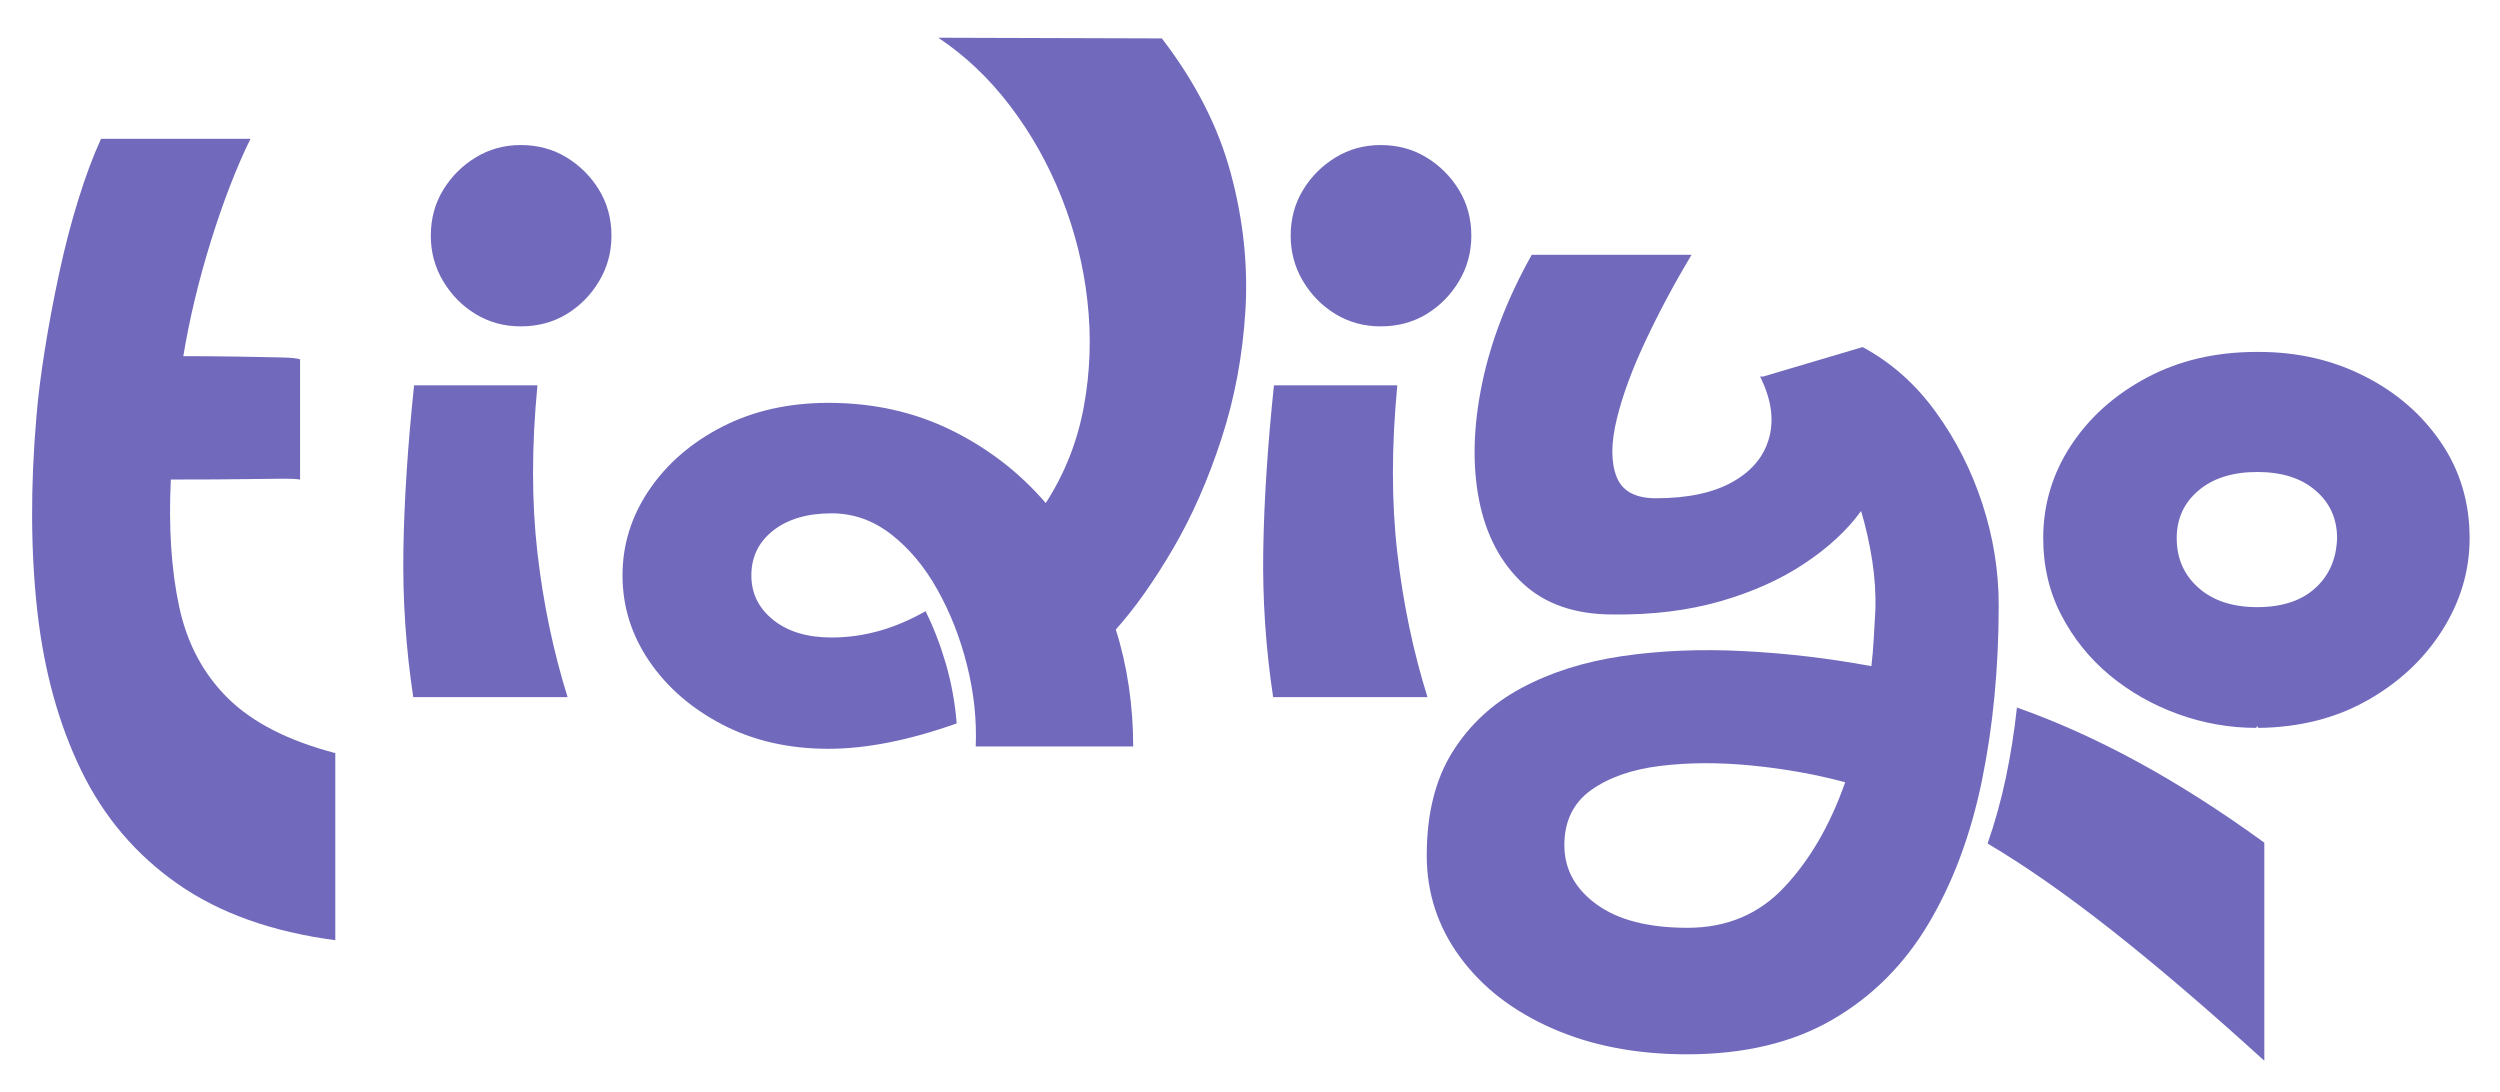
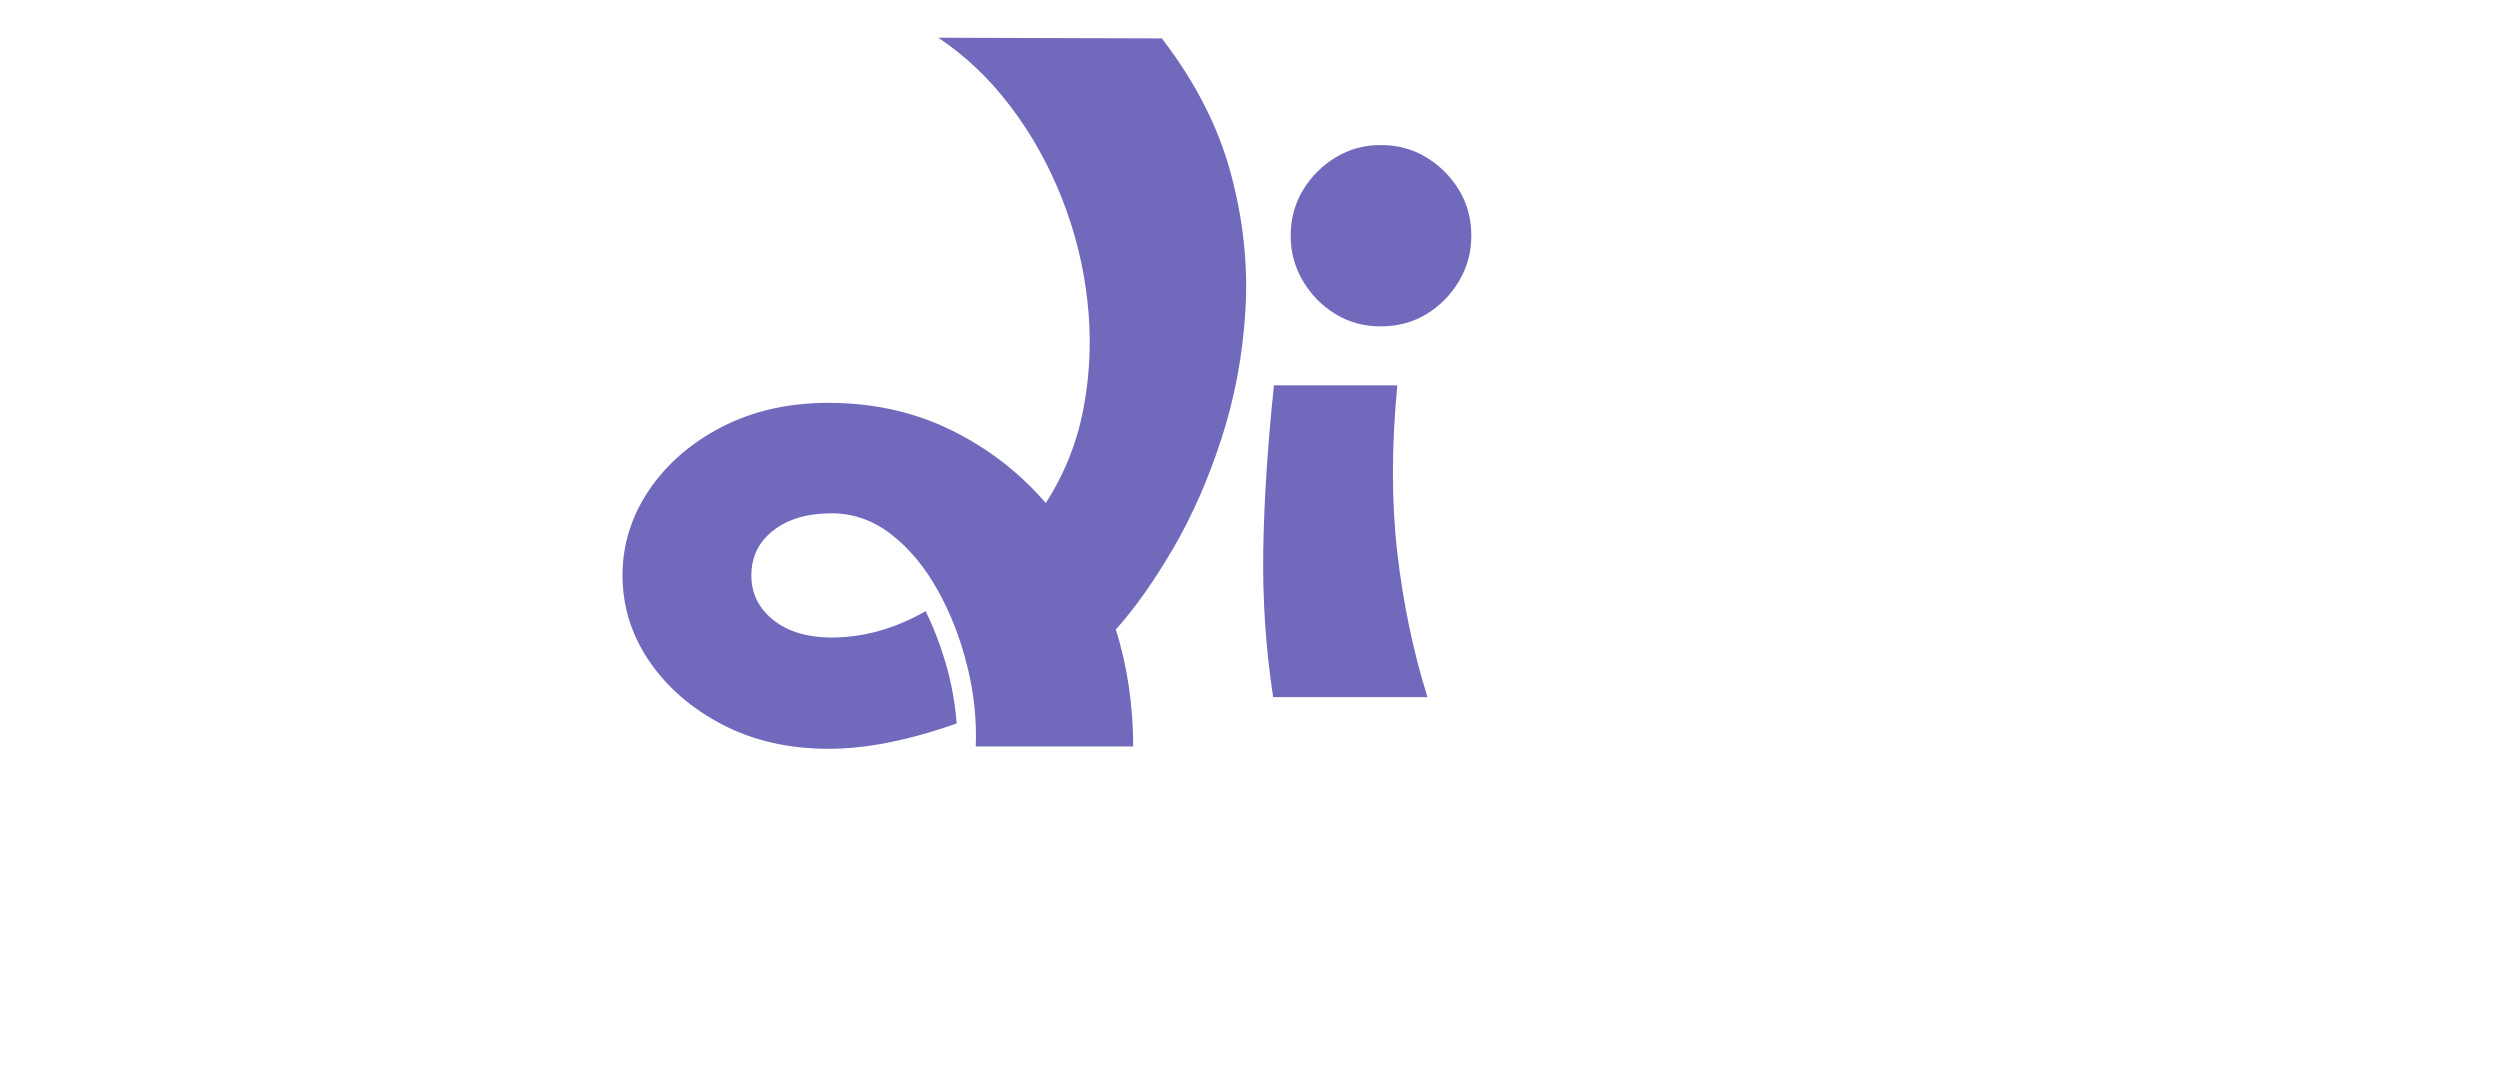
<svg xmlns="http://www.w3.org/2000/svg" fill="none" viewBox="0 0 380 166" height="166" width="380">
-   <path fill="#7069BC" d="M79.149 49.609C76.649 49.609 74.368 48.995 72.316 47.755C70.259 46.505 68.608 44.833 67.358 42.734C66.108 40.64 65.483 38.338 65.483 35.838C65.483 33.255 66.108 30.937 67.358 28.88C68.608 26.828 70.259 25.172 72.316 23.922C74.368 22.672 76.649 22.047 79.149 22.047C81.733 22.047 84.05 22.672 86.108 23.922C88.16 25.172 89.816 26.828 91.066 28.88C92.316 30.937 92.941 33.255 92.941 35.838C92.941 38.338 92.316 40.64 91.066 42.734C89.816 44.833 88.16 46.505 86.108 47.755C84.05 48.995 81.733 49.609 79.149 49.609ZM62.816 105.963C61.691 98.547 61.191 91.078 61.316 83.547C61.441 76.005 61.983 67.682 62.941 58.568H81.691C80.8 67.833 80.8 76.317 81.691 84.026C82.576 91.724 84.108 99.036 86.274 105.963H62.816Z" />
  <path fill="#7069BC" d="M176.601 5.838C181.685 12.453 185.169 19.265 187.06 26.276C188.961 33.291 189.711 40.229 189.31 47.088C188.903 53.937 187.69 60.463 185.664 66.672C183.648 72.88 181.19 78.463 178.289 83.422C175.383 88.38 172.487 92.474 169.601 95.692C170.476 98.432 171.133 101.312 171.581 104.338C172.023 107.354 172.247 110.396 172.247 113.463H148.31C148.476 109.354 148.028 105.224 146.976 101.067C145.935 96.916 144.44 93.109 142.497 89.651C140.565 86.182 138.226 83.375 135.476 81.234C132.737 79.099 129.716 78.026 126.414 78.026C122.716 78.026 119.758 78.896 117.539 80.63C115.315 82.37 114.206 84.646 114.206 87.463C114.206 90.203 115.315 92.458 117.539 94.234C119.758 96.015 122.716 96.901 126.414 96.901C131.258 96.901 136.018 95.567 140.685 92.901C141.893 95.317 142.919 97.979 143.768 100.88C144.612 103.786 145.164 106.812 145.414 109.963C138.148 112.536 131.653 113.817 125.935 113.817C119.893 113.817 114.508 112.588 109.789 110.13C105.081 107.672 101.372 104.453 98.664 100.463C95.966 96.479 94.622 92.146 94.622 87.463C94.622 82.797 95.966 78.474 98.664 74.484C101.372 70.484 105.081 67.276 109.789 64.859C114.508 62.443 119.893 61.234 125.935 61.234C132.711 61.234 138.898 62.604 144.497 65.338C150.107 68.078 154.924 71.786 158.956 76.463C161.857 71.953 163.789 67.057 164.747 61.776C165.716 56.5 165.898 51.161 165.289 45.755C164.69 40.354 163.383 35.12 161.372 30.047C159.357 24.963 156.752 20.328 153.56 16.13C150.377 11.937 146.732 8.474 142.622 5.734L176.601 5.838Z" />
  <path fill="#7069BC" d="M209.851 49.609C207.351 49.609 205.069 48.995 203.017 47.755C200.96 46.505 199.309 44.833 198.059 42.734C196.809 40.64 196.184 38.338 196.184 35.838C196.184 33.255 196.809 30.937 198.059 28.88C199.309 26.828 200.96 25.172 203.017 23.922C205.069 22.672 207.351 22.047 209.851 22.047C212.434 22.047 214.752 22.672 216.809 23.922C218.861 25.172 220.517 26.828 221.767 28.88C223.017 30.937 223.642 33.255 223.642 35.838C223.642 38.338 223.017 40.64 221.767 42.734C220.517 44.833 218.861 46.505 216.809 47.755C214.752 48.995 212.434 49.609 209.851 49.609ZM193.517 105.963C192.392 98.547 191.892 91.078 192.017 83.547C192.142 76.005 192.684 67.682 193.642 58.568H212.392C211.502 67.833 211.502 76.317 212.392 84.026C213.278 91.724 214.809 99.036 216.976 105.963H193.517Z" />
-   <path fill="#7069BC" d="M283.115 52.755C287.475 55.104 291.183 58.396 294.24 62.63C297.308 66.854 299.667 71.505 301.324 76.588C302.975 81.661 303.803 86.776 303.803 91.942C303.803 101.458 302.954 110.349 301.261 118.609C299.563 126.87 296.865 134.12 293.157 140.359C289.449 146.609 284.574 151.484 278.532 154.984C272.49 158.495 265.115 160.255 256.407 160.255C248.74 160.255 241.917 158.942 235.949 156.317C229.99 153.703 225.324 150.099 221.949 145.505C218.563 140.906 216.865 135.745 216.865 130.026C216.865 123.734 218.157 118.51 220.74 114.359C223.313 110.224 226.808 106.963 231.24 104.588C235.683 102.203 240.787 100.583 246.553 99.734C252.313 98.89 258.438 98.63 264.928 98.963C271.412 99.286 277.917 100.047 284.449 101.255C284.615 99.88 284.73 98.515 284.803 97.151C284.886 95.776 284.969 94.328 285.053 92.797C285.136 90.297 284.975 87.755 284.574 85.172C284.167 82.588 283.605 80.088 282.886 77.672C280.787 80.578 277.917 83.234 274.282 85.651C270.657 88.067 266.386 89.984 261.469 91.401C256.553 92.807 251.115 93.474 245.157 93.401C239.433 93.401 234.876 91.833 231.49 88.692C228.1 85.541 225.876 81.328 224.824 76.047C223.782 70.755 223.928 64.87 225.261 58.38C226.594 51.896 229.115 45.349 232.824 38.734H257.115C254.542 43.015 252.23 47.333 250.178 51.693C248.12 56.041 246.646 60.026 245.761 63.651C244.87 67.276 244.85 70.203 245.699 72.422C246.542 74.63 248.537 75.734 251.678 75.734C256.521 75.734 260.412 74.911 263.344 73.255C266.287 71.604 268.141 69.37 268.907 66.547C269.683 63.729 269.225 60.625 267.532 57.234H268.011L283.115 52.755ZM306.574 107.547C312.542 109.646 318.667 112.401 324.949 115.817C331.24 119.245 337.646 123.338 344.178 128.088V161.234C335.48 153.328 327.725 146.698 320.907 141.338C314.1 135.974 307.834 131.599 302.115 128.213C303.24 124.989 304.162 121.661 304.886 118.234C305.605 114.817 306.167 111.255 306.574 107.547ZM256.511 141.026C262.48 141.026 267.396 138.948 271.261 134.797C275.136 130.656 278.204 125.359 280.469 118.901C275.954 117.692 271.219 116.844 266.261 116.359C261.303 115.87 256.662 115.89 252.344 116.422C248.037 116.948 244.532 118.177 241.824 120.109C239.126 122.052 237.782 124.838 237.782 128.463C237.782 132.088 239.412 135.088 242.678 137.463C245.938 139.838 250.553 141.026 256.511 141.026Z" />
  <mask height="219" width="54" y="-18" x="0" maskUnits="userSpaceOnUse" style="mask-type:luminance" id="mask0_1_46">
-     <path fill="white" d="M53.333 -18H0V200.667H53.333V-18Z" />
-   </mask>
+     </mask>
  <g mask="url(#mask0_1_46)">
-     <path fill="#7069BC" d="M25.966 72.889C25.617 80.197 26.038 86.639 27.236 92.223C28.429 97.796 30.893 102.426 34.632 106.118C38.367 109.816 43.809 112.598 50.966 114.473V142.91C41.351 141.644 33.372 138.796 27.028 134.368C20.695 129.952 15.804 124.207 12.361 117.139C8.929 110.087 6.7 102.009 5.674 92.91C4.658 83.816 4.617 73.905 5.549 63.181C5.799 60.212 6.221 56.858 6.82 53.118C7.413 49.368 8.137 45.525 8.986 41.577C9.83 37.618 10.809 33.858 11.924 30.285C13.033 26.717 14.179 23.655 15.361 21.098H38.07C35.945 25.431 33.945 30.598 32.07 36.598C30.205 42.598 28.804 48.447 27.861 54.139C30.762 54.139 33.507 54.16 36.091 54.202C38.684 54.243 40.851 54.285 42.591 54.327C44.341 54.368 45.346 54.473 45.611 54.639V72.889C45.512 72.889 45.341 72.868 45.091 72.827C44.841 72.785 44.117 72.764 42.924 72.764C41.726 72.764 39.809 72.785 37.174 72.827C34.549 72.868 30.809 72.889 25.966 72.889Z" />
-   </g>
+     </g>
  <mask height="219" width="74" y="-18" x="306" maskUnits="userSpaceOnUse" style="mask-type:luminance" id="mask1_1_46">
-     <path fill="white" d="M380 -18H306.667V200.667H380V-18Z" />
-   </mask>
+     </mask>
  <g mask="url(#mask1_1_46)">
    <path fill="#7069BC" d="M375.381 81.806C375.381 86.754 373.995 91.41 371.235 95.785C368.469 100.16 364.683 103.712 359.881 106.431C355.073 109.155 349.568 110.556 343.36 110.639C343.276 110.639 343.214 110.598 343.172 110.514C343.131 110.431 343.11 110.389 343.11 110.389C343.026 110.389 342.985 110.431 342.985 110.514C342.985 110.598 342.985 110.639 342.985 110.639C338.901 110.639 334.922 109.941 331.047 108.535C327.183 107.134 323.719 105.16 320.651 102.618C317.594 100.066 315.151 97.025 313.318 93.493C311.485 89.967 310.568 86.072 310.568 81.806C310.568 76.712 311.969 72.014 314.776 67.723C317.594 63.431 321.448 59.988 326.339 57.389C331.224 54.795 336.776 53.493 342.985 53.493H343.11C343.11 53.493 343.151 53.493 343.235 53.493C343.318 53.493 343.36 53.493 343.36 53.493C349.235 53.493 354.594 54.733 359.443 57.202C364.287 59.66 368.157 63.025 371.047 67.285C373.933 71.535 375.381 76.379 375.381 81.806ZM343.11 92.285C346.844 92.285 349.776 91.327 351.901 89.41C354.026 87.493 355.136 84.962 355.235 81.806C355.235 78.837 354.141 76.421 351.964 74.556C349.797 72.681 346.844 71.743 343.11 71.743C339.36 71.743 336.381 72.681 334.172 74.556C331.964 76.421 330.86 78.837 330.86 81.806C330.86 84.879 331.964 87.389 334.172 89.348C336.381 91.306 339.36 92.285 343.11 92.285Z" />
  </g>
</svg>